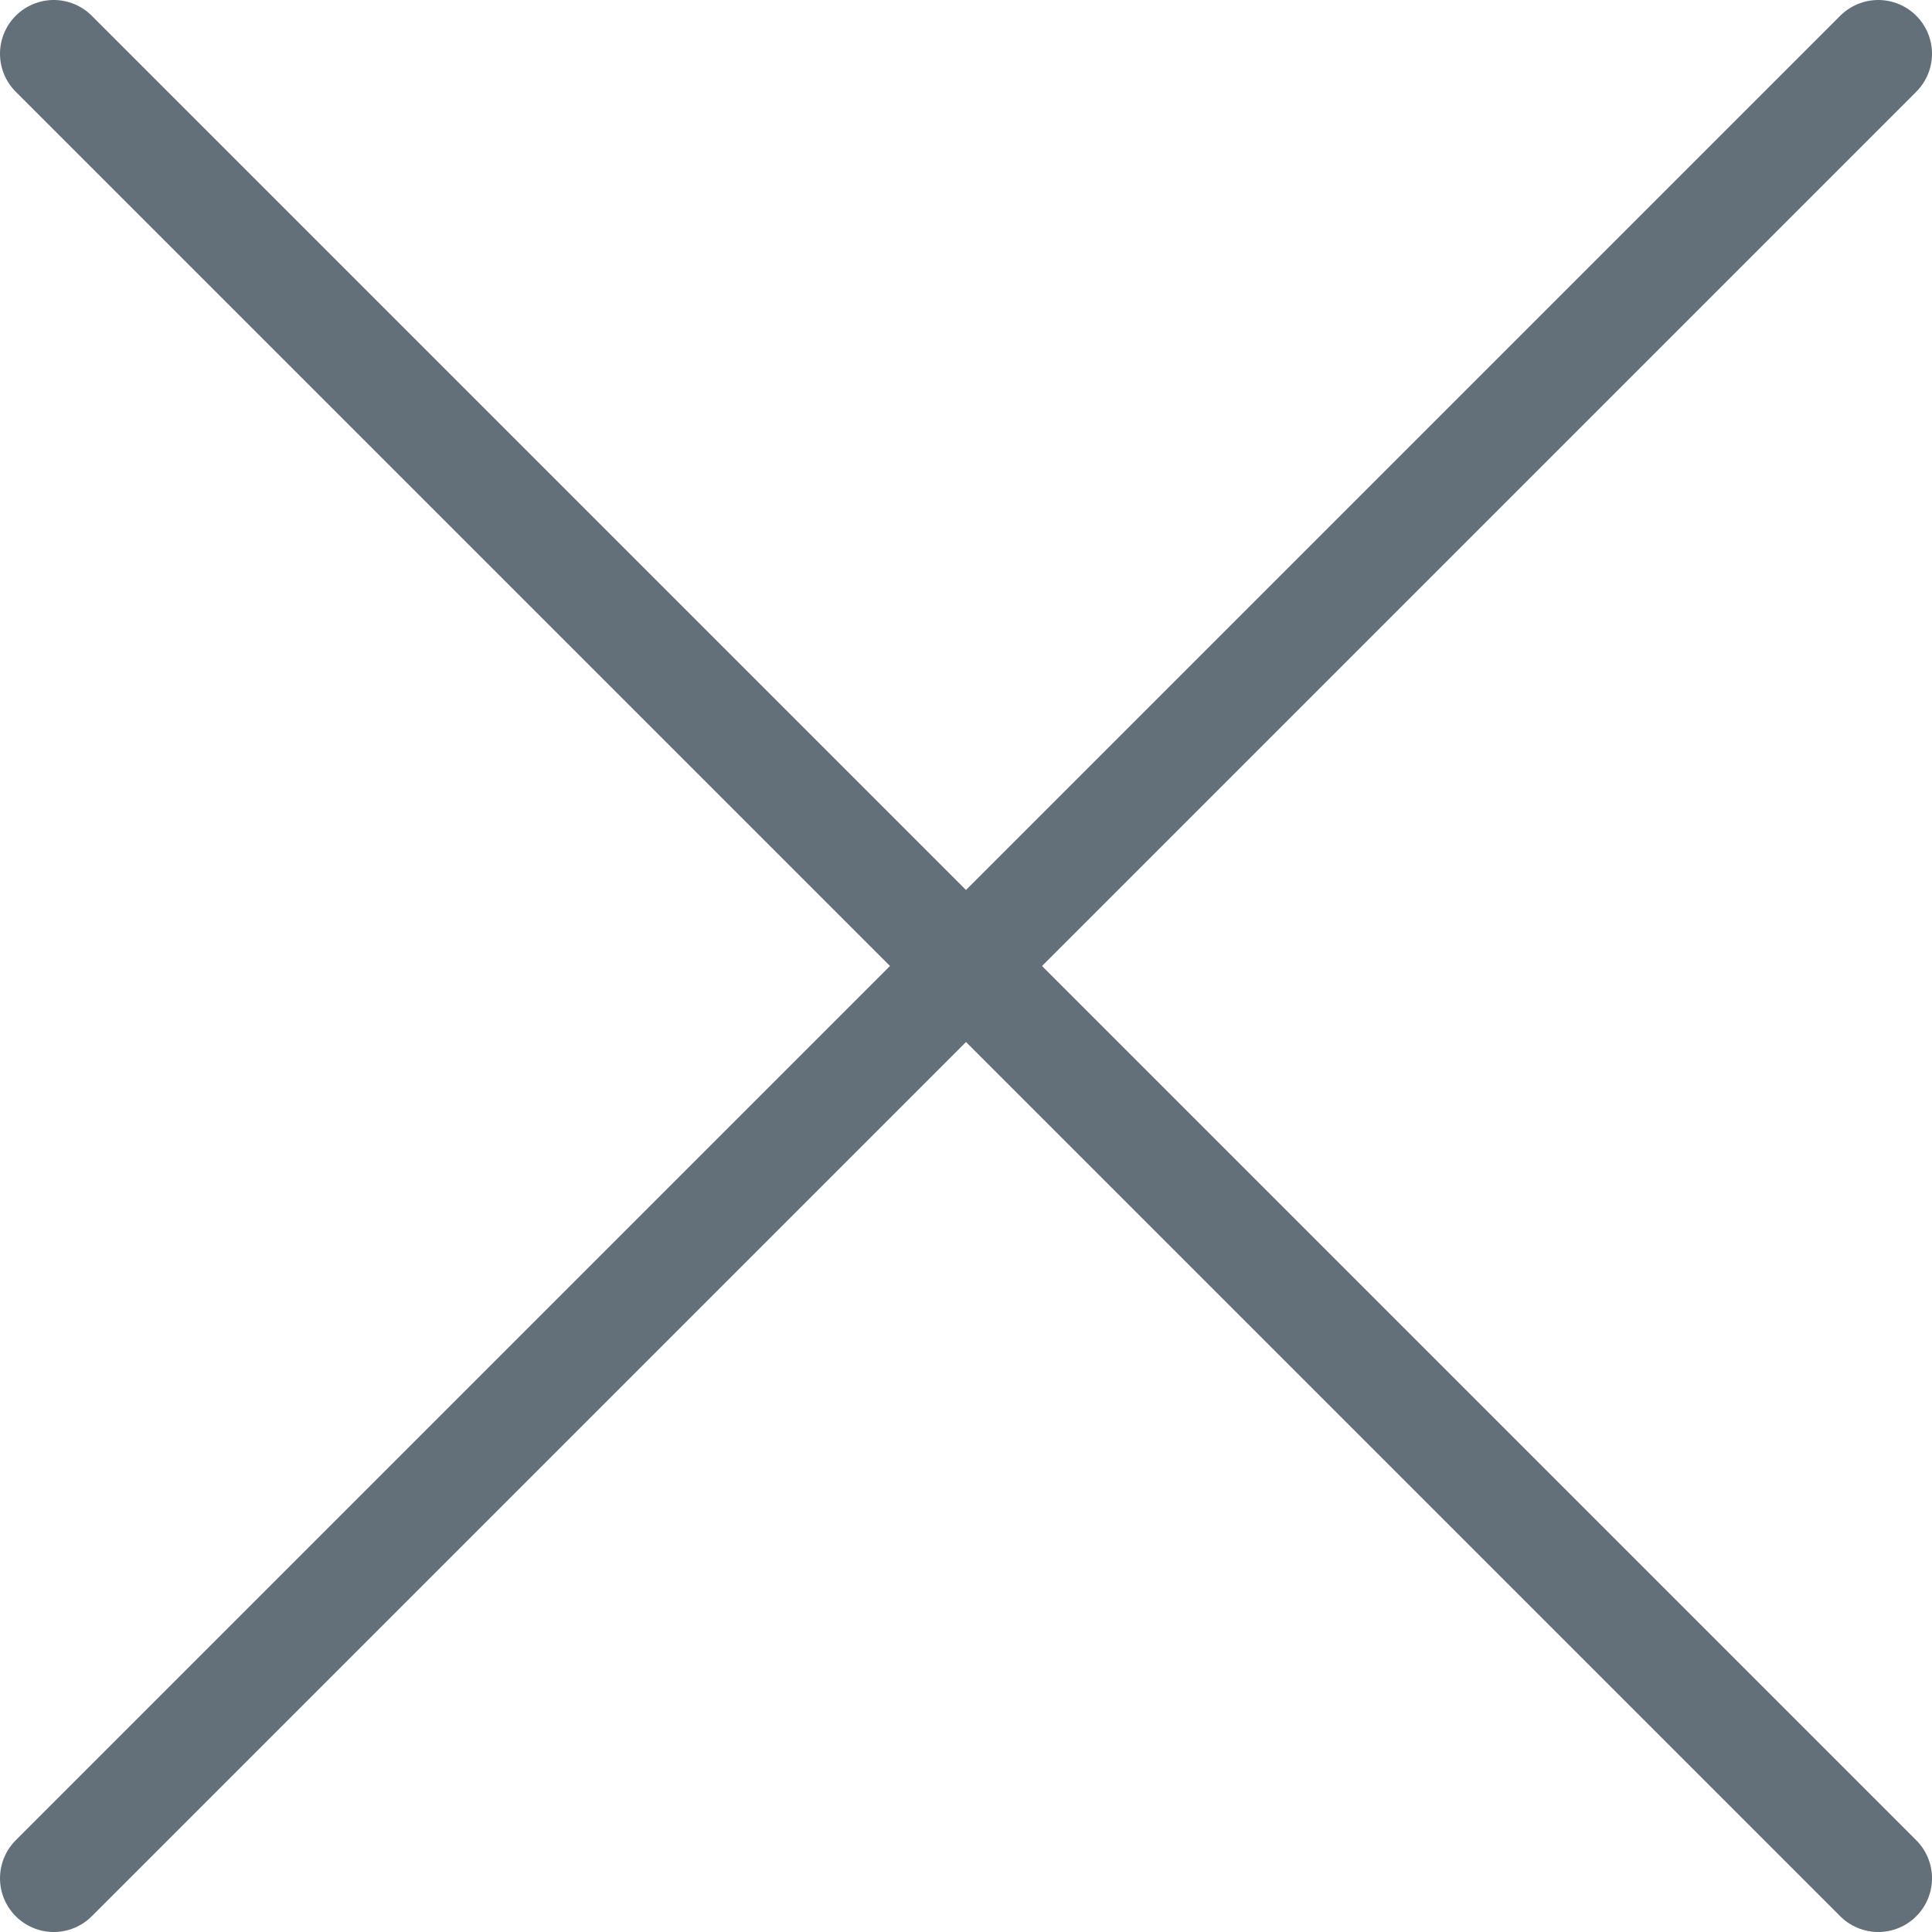
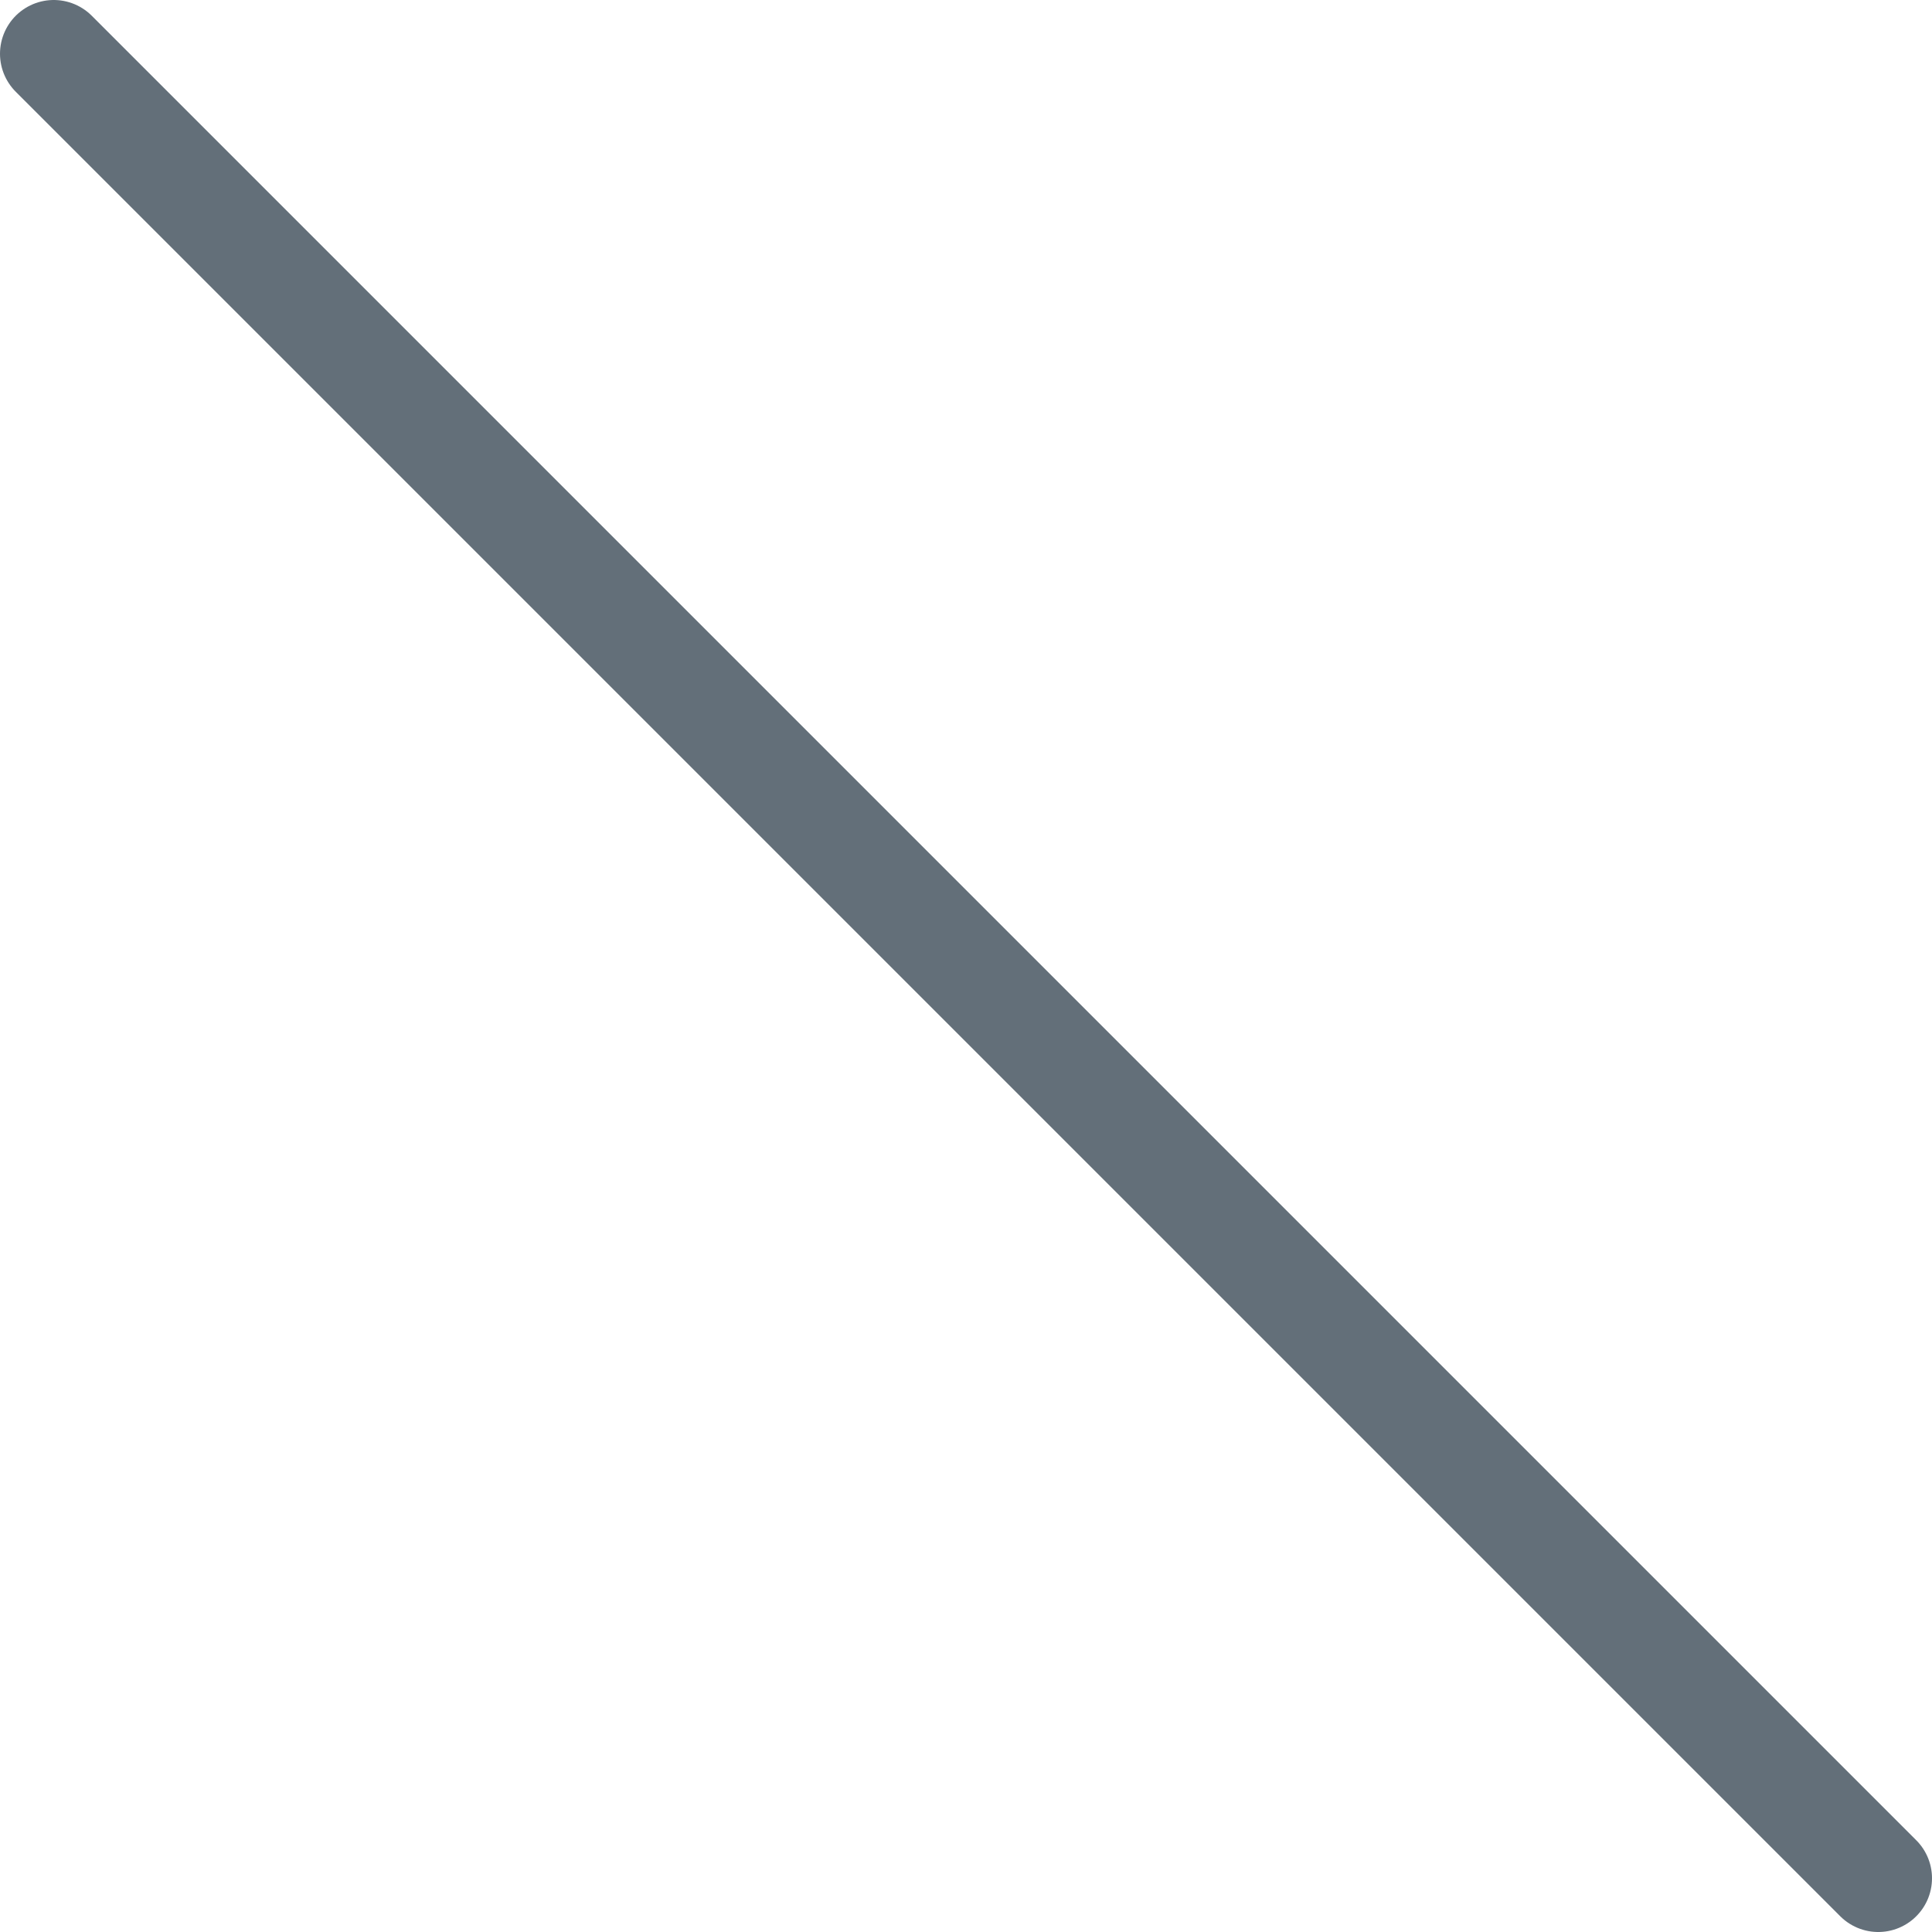
<svg xmlns="http://www.w3.org/2000/svg" viewBox="0 0 26.96 26.96">
  <defs>
    <style>.a{fill:none;stroke:#636f79;stroke-linecap:round;stroke-miterlimit:10;stroke-width:1.5px;}</style>
  </defs>
-   <line class="a" x1="0.75" y1="26.21" x2="26.21" y2="0.75" />
  <line class="a" x1="0.75" y1="0.75" x2="26.21" y2="26.21" />
</svg>